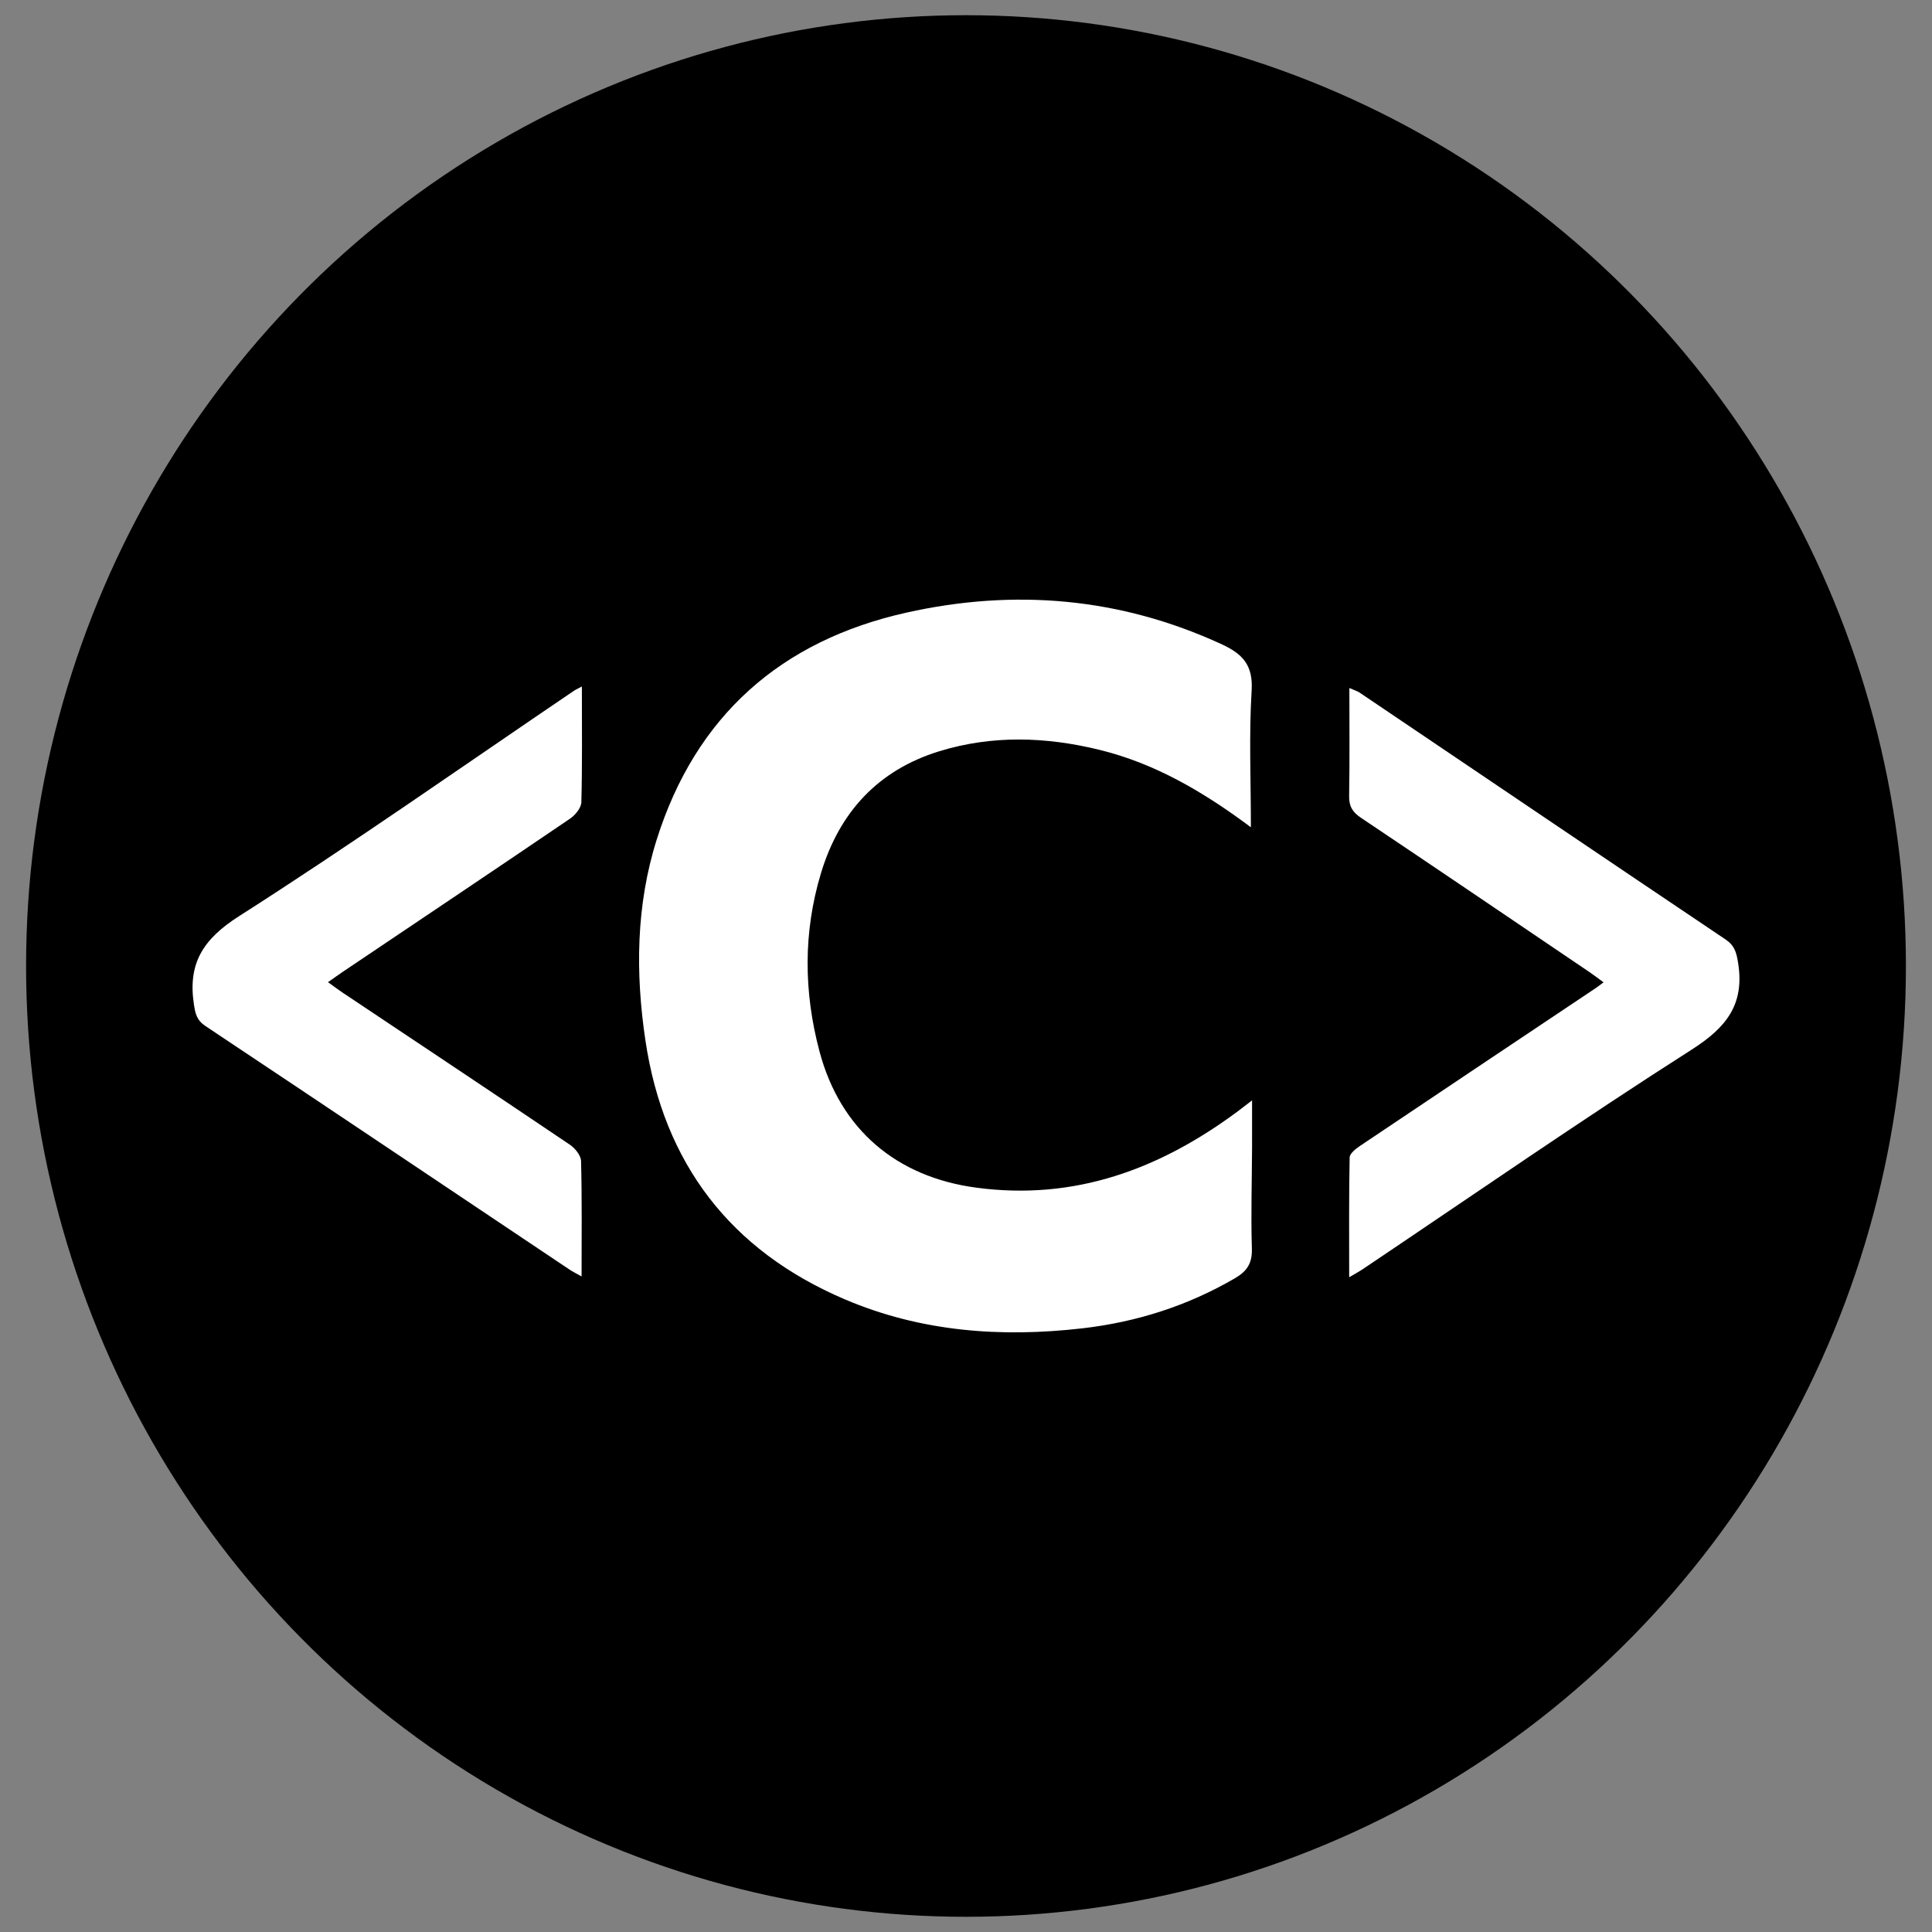
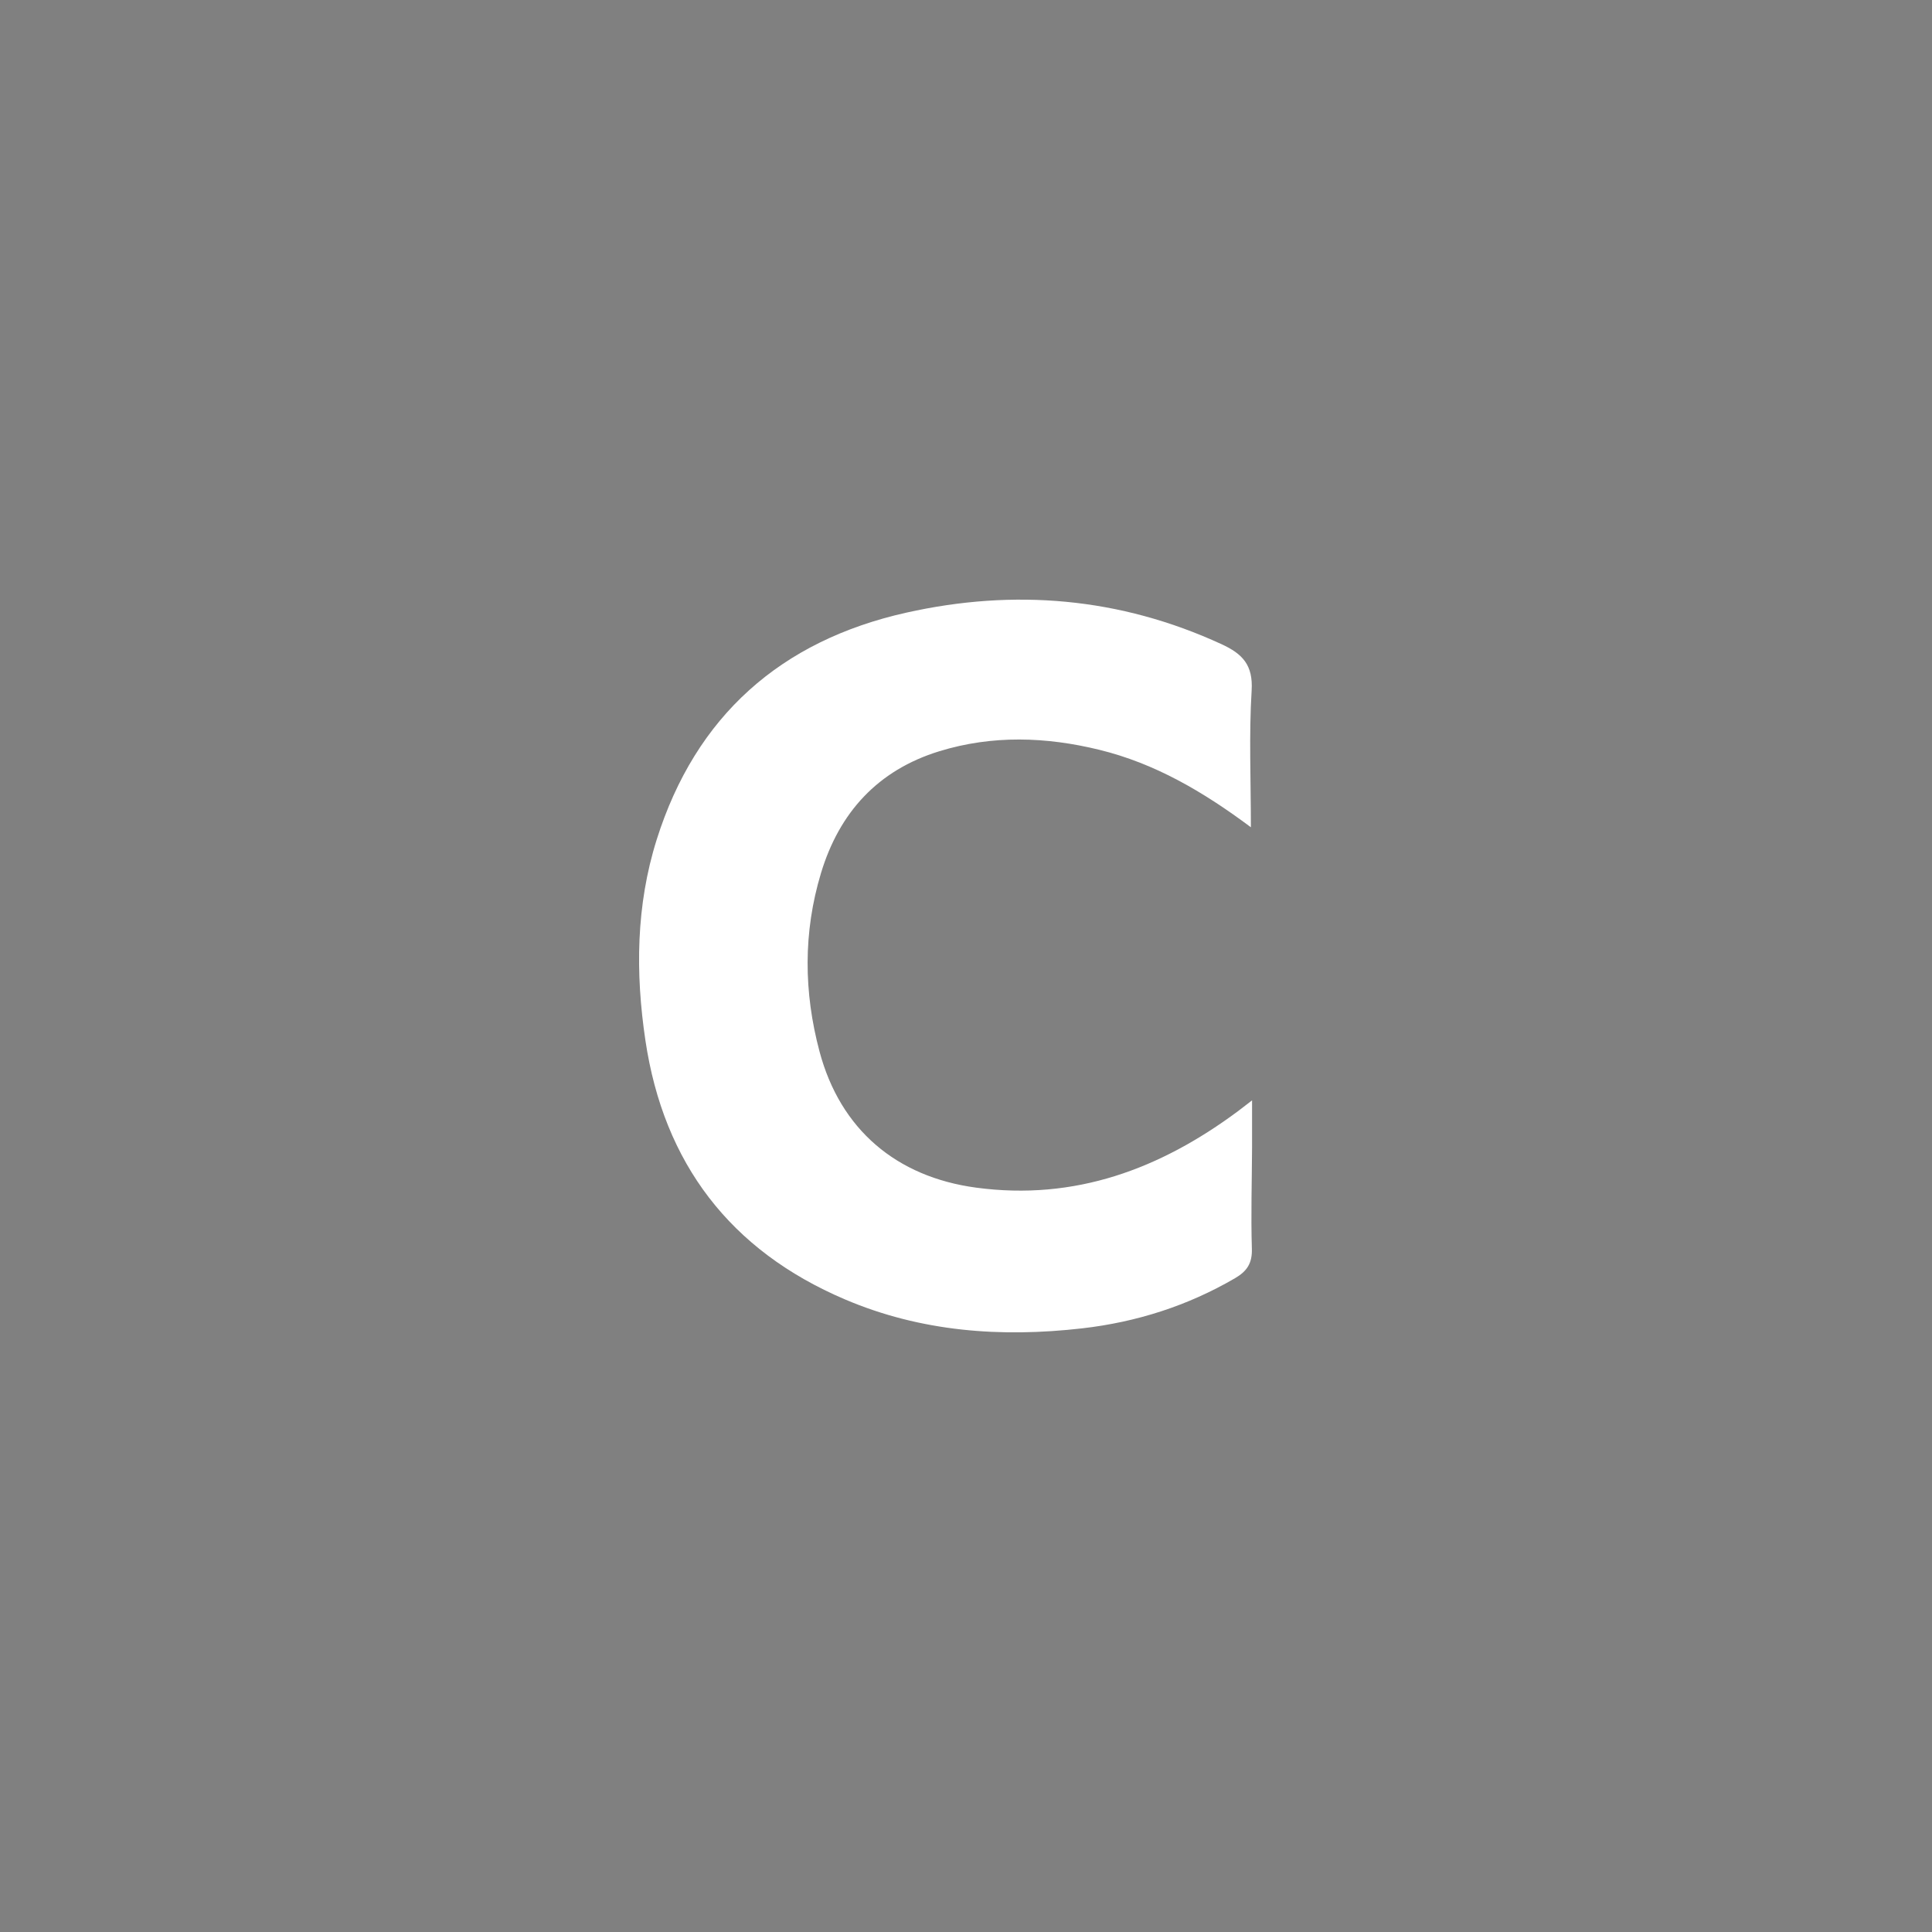
<svg xmlns="http://www.w3.org/2000/svg" version="1.1" viewBox="0 0 2000 2000">
  <rect x="0" y="0" width="2000" height="2000" fill="#808080" stroke="none" />
  <defs>
    <style>
      .cls-1 {
        fill: #fff;
      }

      .cls-2 {
        display: none;
      }
    </style>
  </defs>
  <g>
    <g id="Layer_1">
-       <ellipse cx="1000" cy="1000" rx="973" ry="984.26" />
      <rect class="cls-2" width="2000" height="2000" />
      <g>
        <path class="cls-1" d="M1294.91,856.38c-50.01-37.33-99.72-66.17-156.69-80.14-55.32-13.56-110.93-15.45-165.88,1.46-63.58,19.57-103.5,63.36-122.46,126.16-18.48,61.23-17.93,123.18-1.48,184.77,21.51,80.53,79.43,129.71,162.09,140.82,102.37,13.76,190.62-19.36,271.24-79.29,3.55-2.64,7.03-5.39,14.41-11.07,0,18.9.06,33.75-.01,48.61-.17,35-1.26,70.03-.2,104.99.46,15.01-5.04,23.27-17.4,30.48-49.15,28.66-102.12,45.5-158.34,51.94-84.14,9.64-166.77,3.56-245.5-29.98-118.71-50.56-187.57-140.85-206.55-268.03-10.42-69.79-9.78-139.89,11.68-207.96,40.4-128.13,128.61-205.89,258.33-234.91,111.72-24.99,221.18-15.83,326.38,32.63,21.73,10.01,32.79,21.57,31.16,48.04-2.82,45.75-.78,91.81-.78,141.47Z" />
-         <path class="cls-1" d="M1659.97,1016.88c-5.53-4.03-10.03-7.51-14.73-10.69-78.73-53.3-157.4-106.7-236.38-159.62-8.72-5.84-12.43-11.86-12.24-22.49.64-36.58.25-73.18.25-111.82,4.84,2.13,8.09,3.03,10.74,4.82,126.19,85.15,252.26,170.49,378.62,255.4,9.35,6.28,11.28,13.3,13.01,23.98,6.97,43-11.78,66.99-47.88,90.02-115.02,73.38-227.21,151.2-340.52,227.27-3.71,2.49-7.67,4.59-14.17,8.45,0-42.98-.32-83.48.48-123.95.08-4.1,6.26-9.01,10.66-11.97,81.34-54.65,162.84-109.05,244.29-163.53,2.31-1.54,4.46-3.31,7.88-5.86Z" />
-         <path class="cls-1" d="M602.35,710.67c0,41.72.49,80.78-.53,119.8-.15,5.83-6.23,13.26-11.62,16.93-78.11,53.09-156.58,105.65-234.95,158.36-4.73,3.18-9.34,6.53-15.71,10.99,5.9,4.23,10.33,7.6,14.94,10.68,78.55,52.47,157.2,104.77,235.5,157.61,5.38,3.63,11.38,11.09,11.53,16.91,1.02,39.01.53,78.06.53,119.41-5.26-2.98-9.16-4.87-12.73-7.26-125.49-84.02-250.88-168.21-376.58-251.91-9.05-6.02-10.53-12.76-12.02-22.64-6.36-42.09,9.32-67.23,46.52-90.98,117.41-74.96,231.44-155.22,346.8-233.4,1.82-1.24,3.89-2.12,8.33-4.51Z" />
      </g>
    </g>
  </g>
</svg>